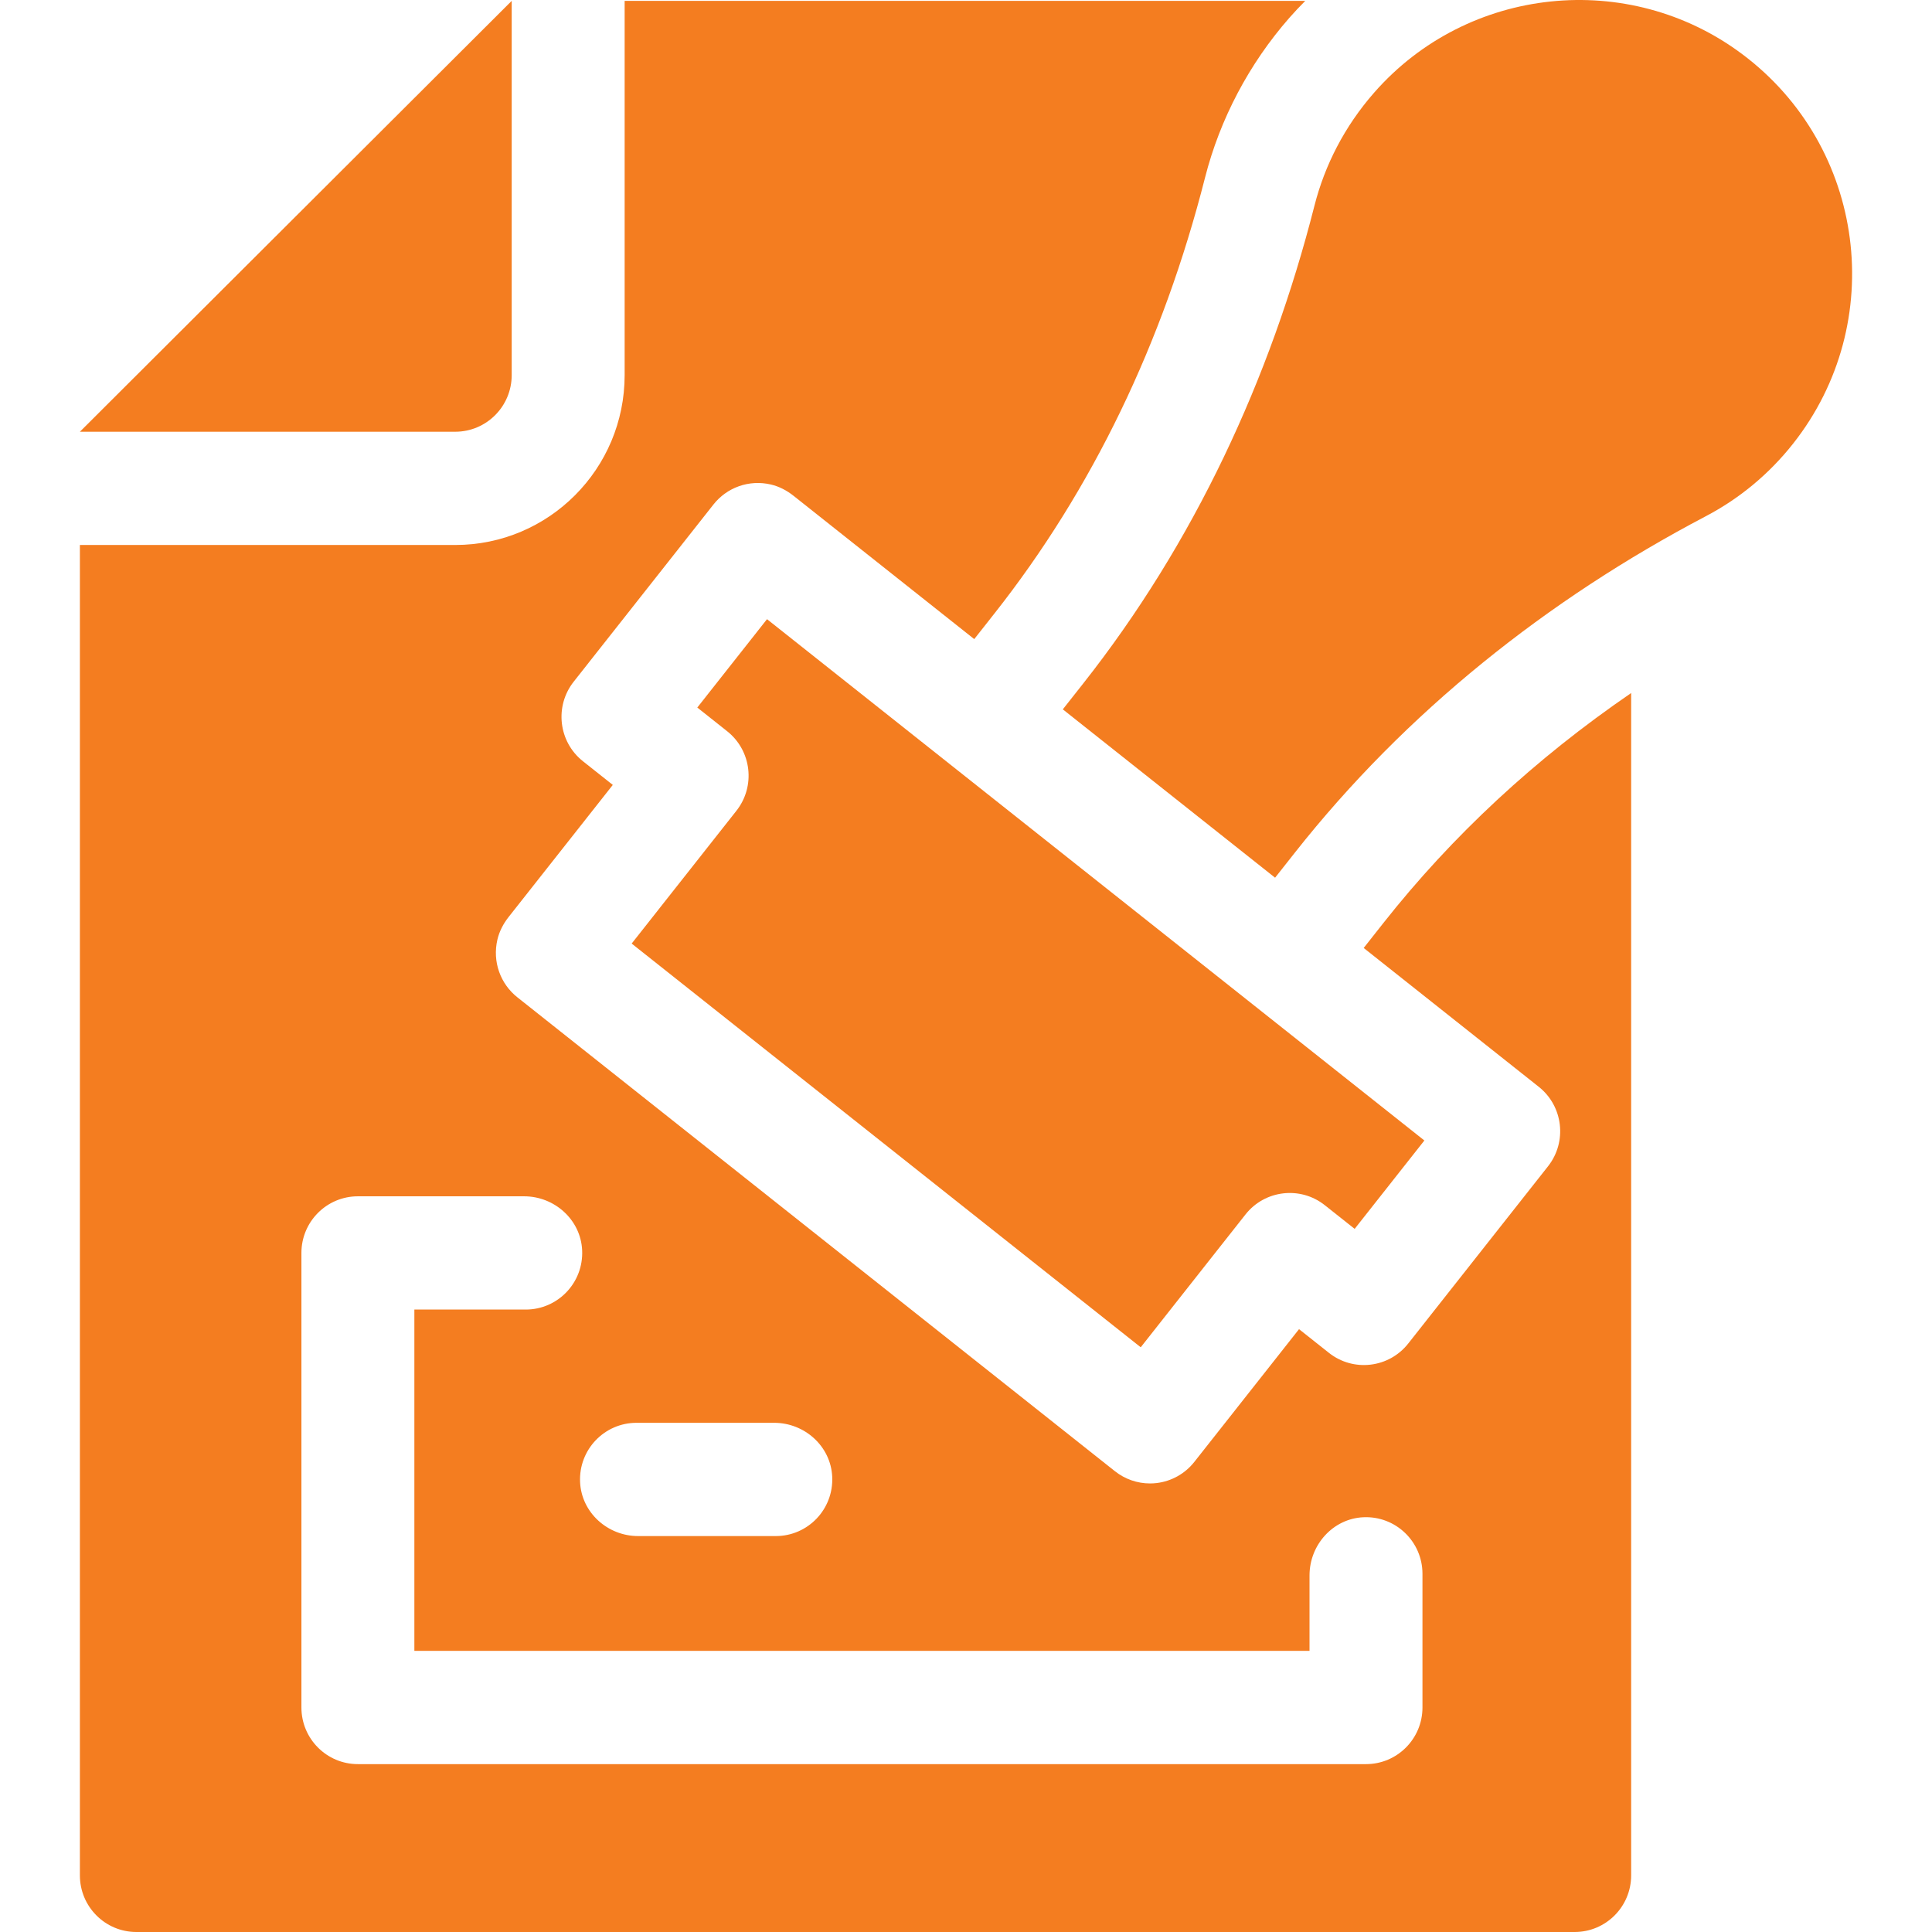
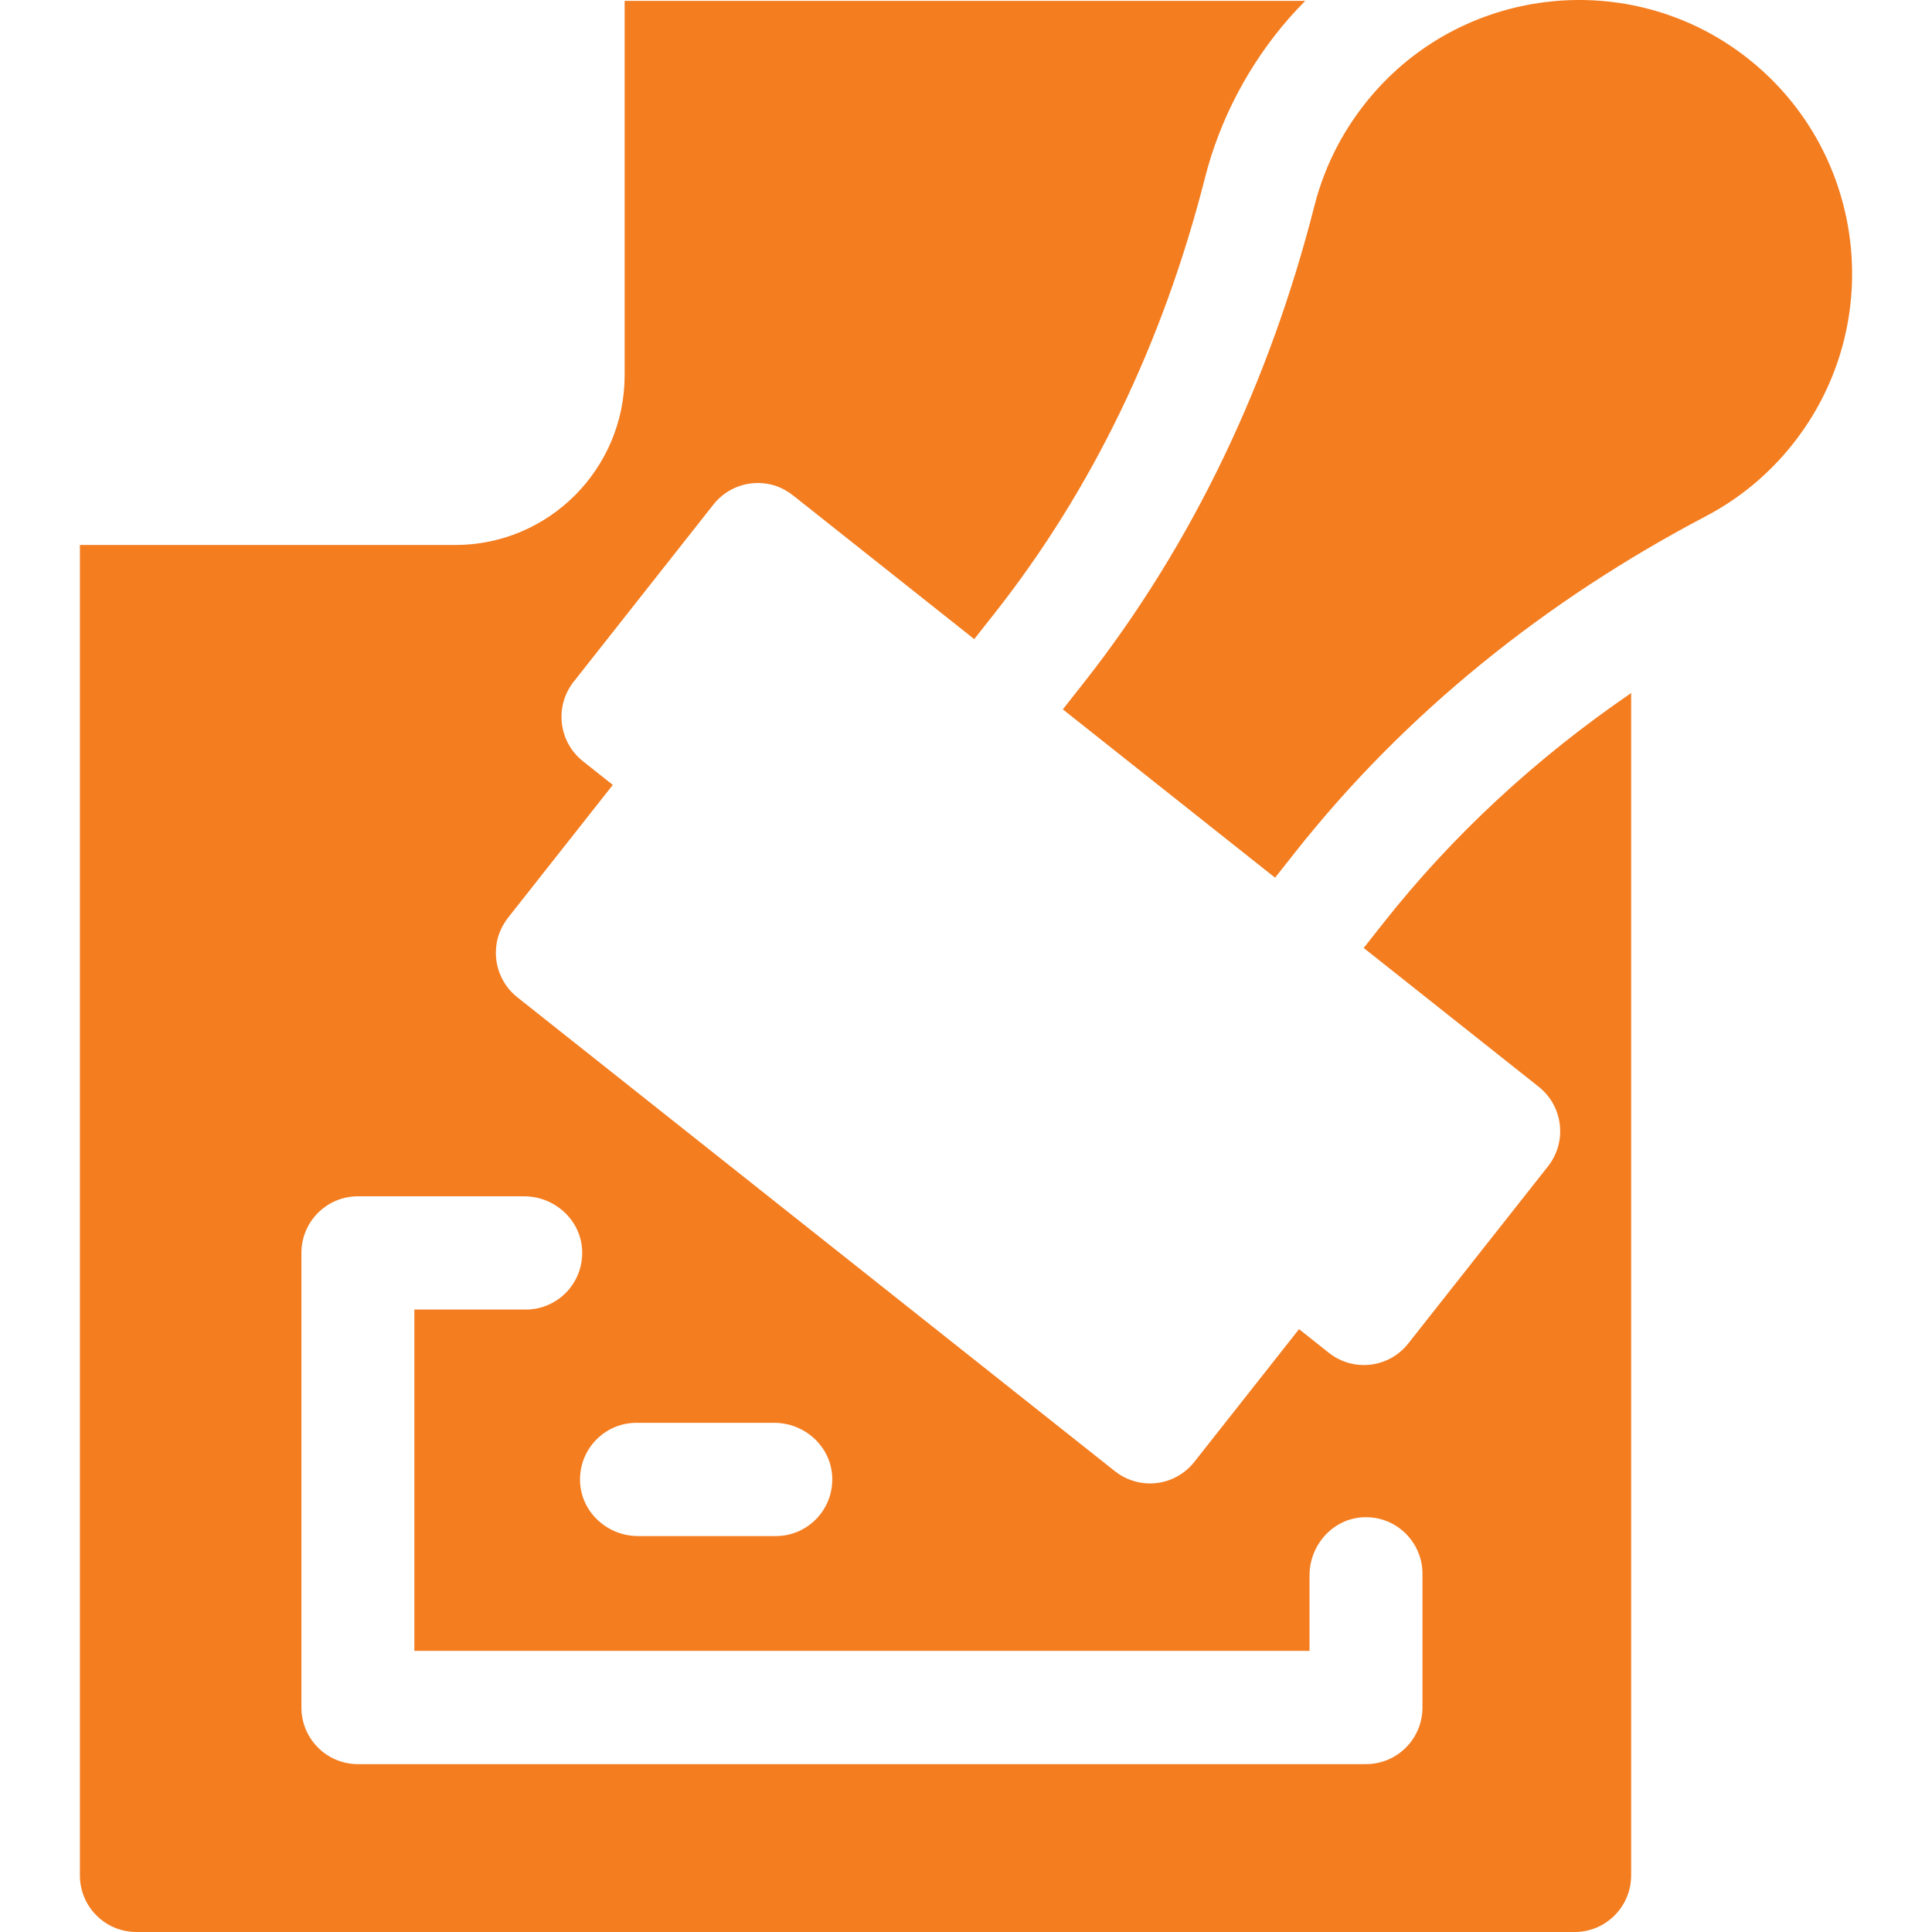
<svg xmlns="http://www.w3.org/2000/svg" width="512" height="512" viewBox="0 0 512 512" fill="none">
-   <path d="M135.605 99.408V0.234L21.172 114.415H120.64C128.906 114.415 135.605 107.696 135.605 99.408Z" fill="#F47D20" />
  <path d="M366.571 244.655L361.392 251.22L407.783 288.01C414.265 293.151 415.364 302.589 410.236 309.089L373.193 356.052C368.066 362.552 358.653 363.655 352.17 358.513L344.258 352.238L316.499 387.43C314.037 390.552 310.438 392.565 306.497 393.027C305.917 393.095 305.338 393.128 304.761 393.128C301.408 393.128 298.132 391.998 295.476 389.891L137.093 264.284C132.637 260.749 130.446 254.883 131.815 249.01C132.328 246.809 133.399 244.776 134.797 243.003L162.398 208.011L154.487 201.737C148.004 196.596 146.905 187.158 152.033 180.658L189.076 133.695C192.598 129.23 198.444 127.033 204.299 128.401C206.496 128.914 208.525 129.987 210.294 131.39L258.182 169.369L263.555 162.557C289.416 129.771 308.186 90.921 319.342 47.09C323.3 31.543 331.022 16.902 341.672 4.746C343.035 3.19 344.457 1.697 345.903 0.234H165.538V99.408C165.538 124.272 145.437 144.428 120.64 144.428H21.172V496.994C21.172 505.281 27.873 512 36.138 512H417.306C425.571 512 432.272 505.281 432.272 496.994V183.662C406.884 201.052 384.865 221.463 366.571 244.655ZM168.679 377.06H205.175C213.233 377.06 220.167 383.269 220.546 391.341C220.951 399.959 214.103 407.073 205.597 407.073H169.101C161.043 407.073 154.109 400.863 153.729 392.792C153.324 384.174 160.173 377.06 168.679 377.06ZM376.968 452.505C376.968 460.793 370.267 467.512 362.002 467.512H94.846C86.58 467.512 79.879 460.793 79.879 452.505V332.04C79.879 323.753 86.58 317.034 94.846 317.034H138.902C146.96 317.034 153.894 323.243 154.274 331.315C154.679 339.933 147.83 347.047 139.324 347.047H109.811V437.499H347.036V417.501C347.036 409.421 353.229 402.469 361.278 402.089C369.873 401.682 376.968 408.549 376.968 417.078V452.505Z" fill="#F47D20" />
  <path d="M461.654 14.306C431.563 -8.177 388.924 -3.714 364.157 24.555C356.307 33.514 351.071 43.795 348.344 54.51C336.632 100.526 316.411 143.927 287.03 181.175L281.656 187.986L337.912 232.601L343.091 226.036C372.538 188.704 410.054 158.866 452.103 136.78C460.811 132.206 468.724 125.768 475.216 117.538C500.451 85.547 494.5 38.846 461.654 14.306Z" fill="#F47D20" />
-   <path d="M167.398 250.054L302.304 357.043L330.063 321.85C335.19 315.351 344.604 314.249 351.085 319.389L358.998 325.664L377.473 302.242L203.267 164.086L184.791 187.508L192.702 193.783C199.185 198.924 200.284 208.361 195.156 214.862L167.398 250.054Z" fill="#F47D20" />
</svg>